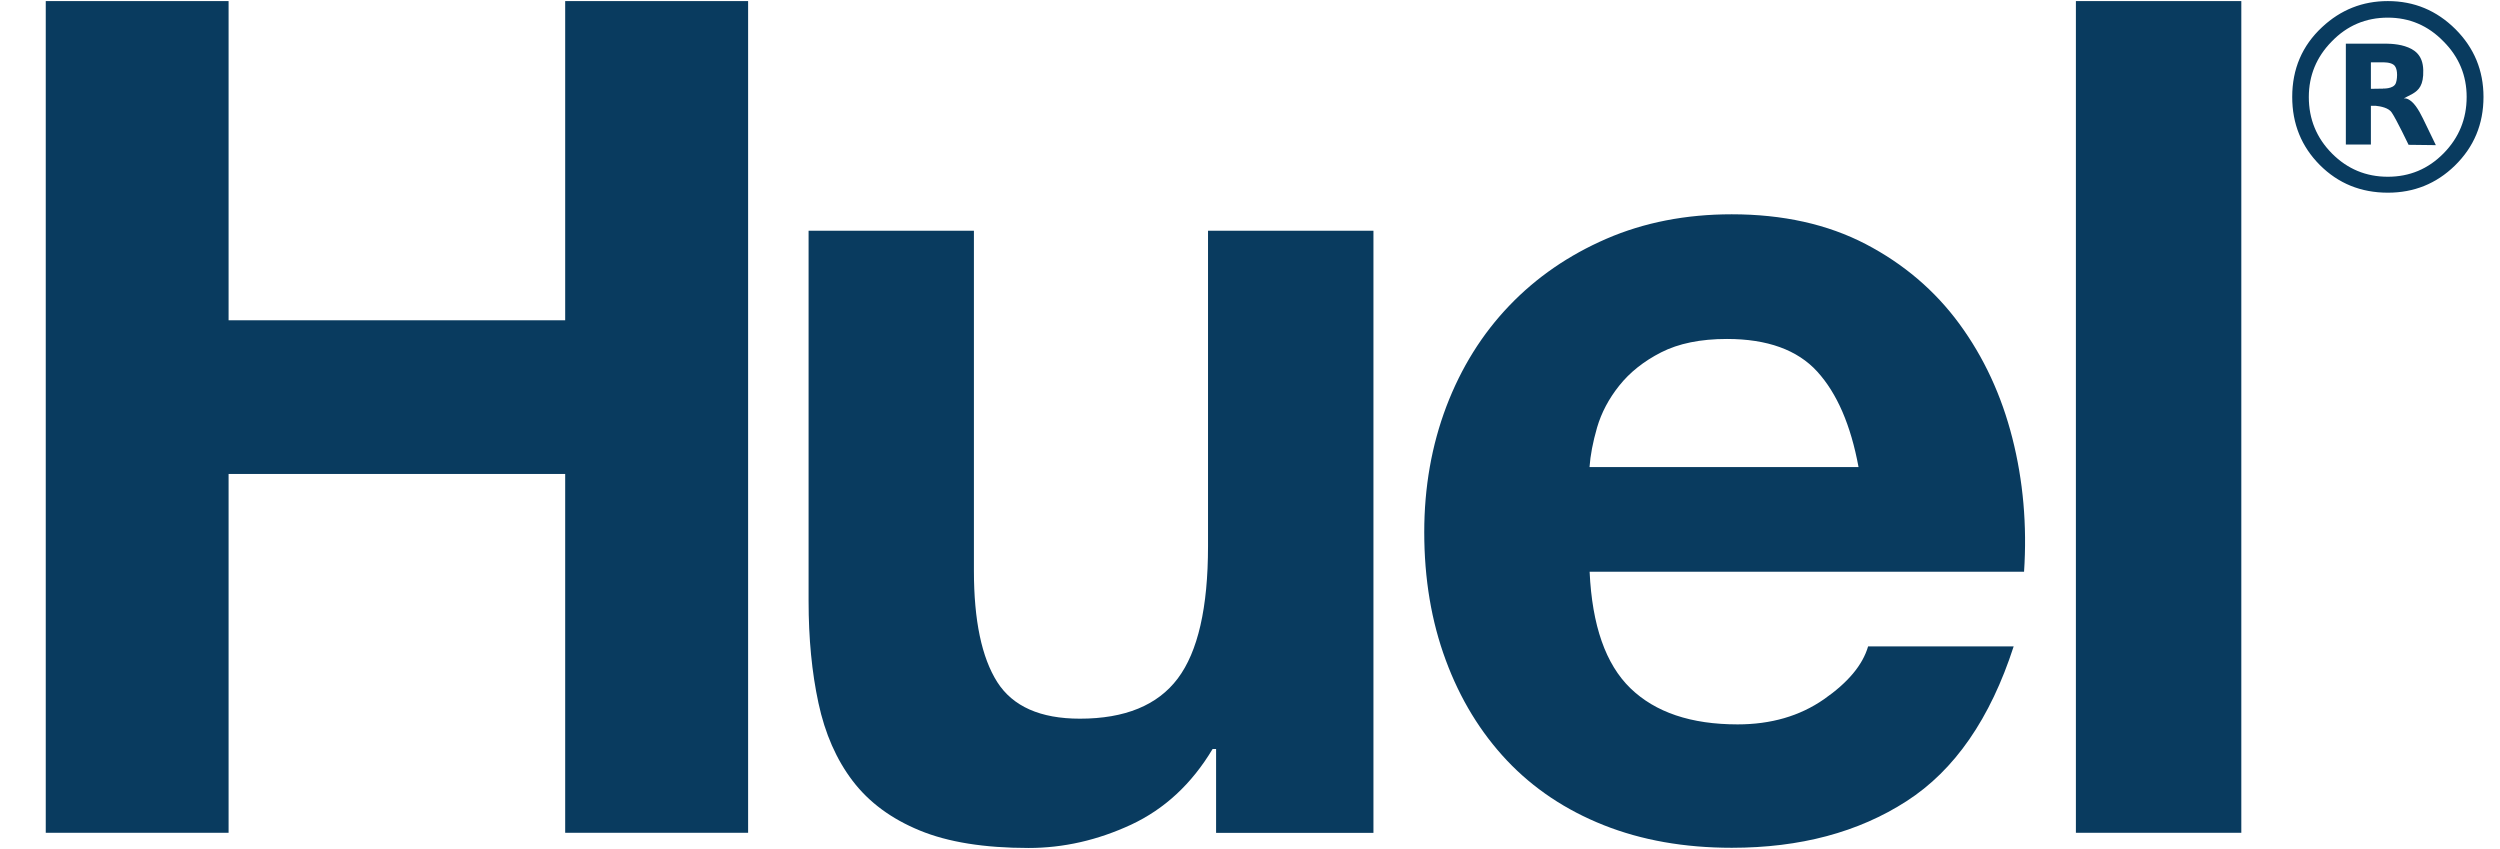
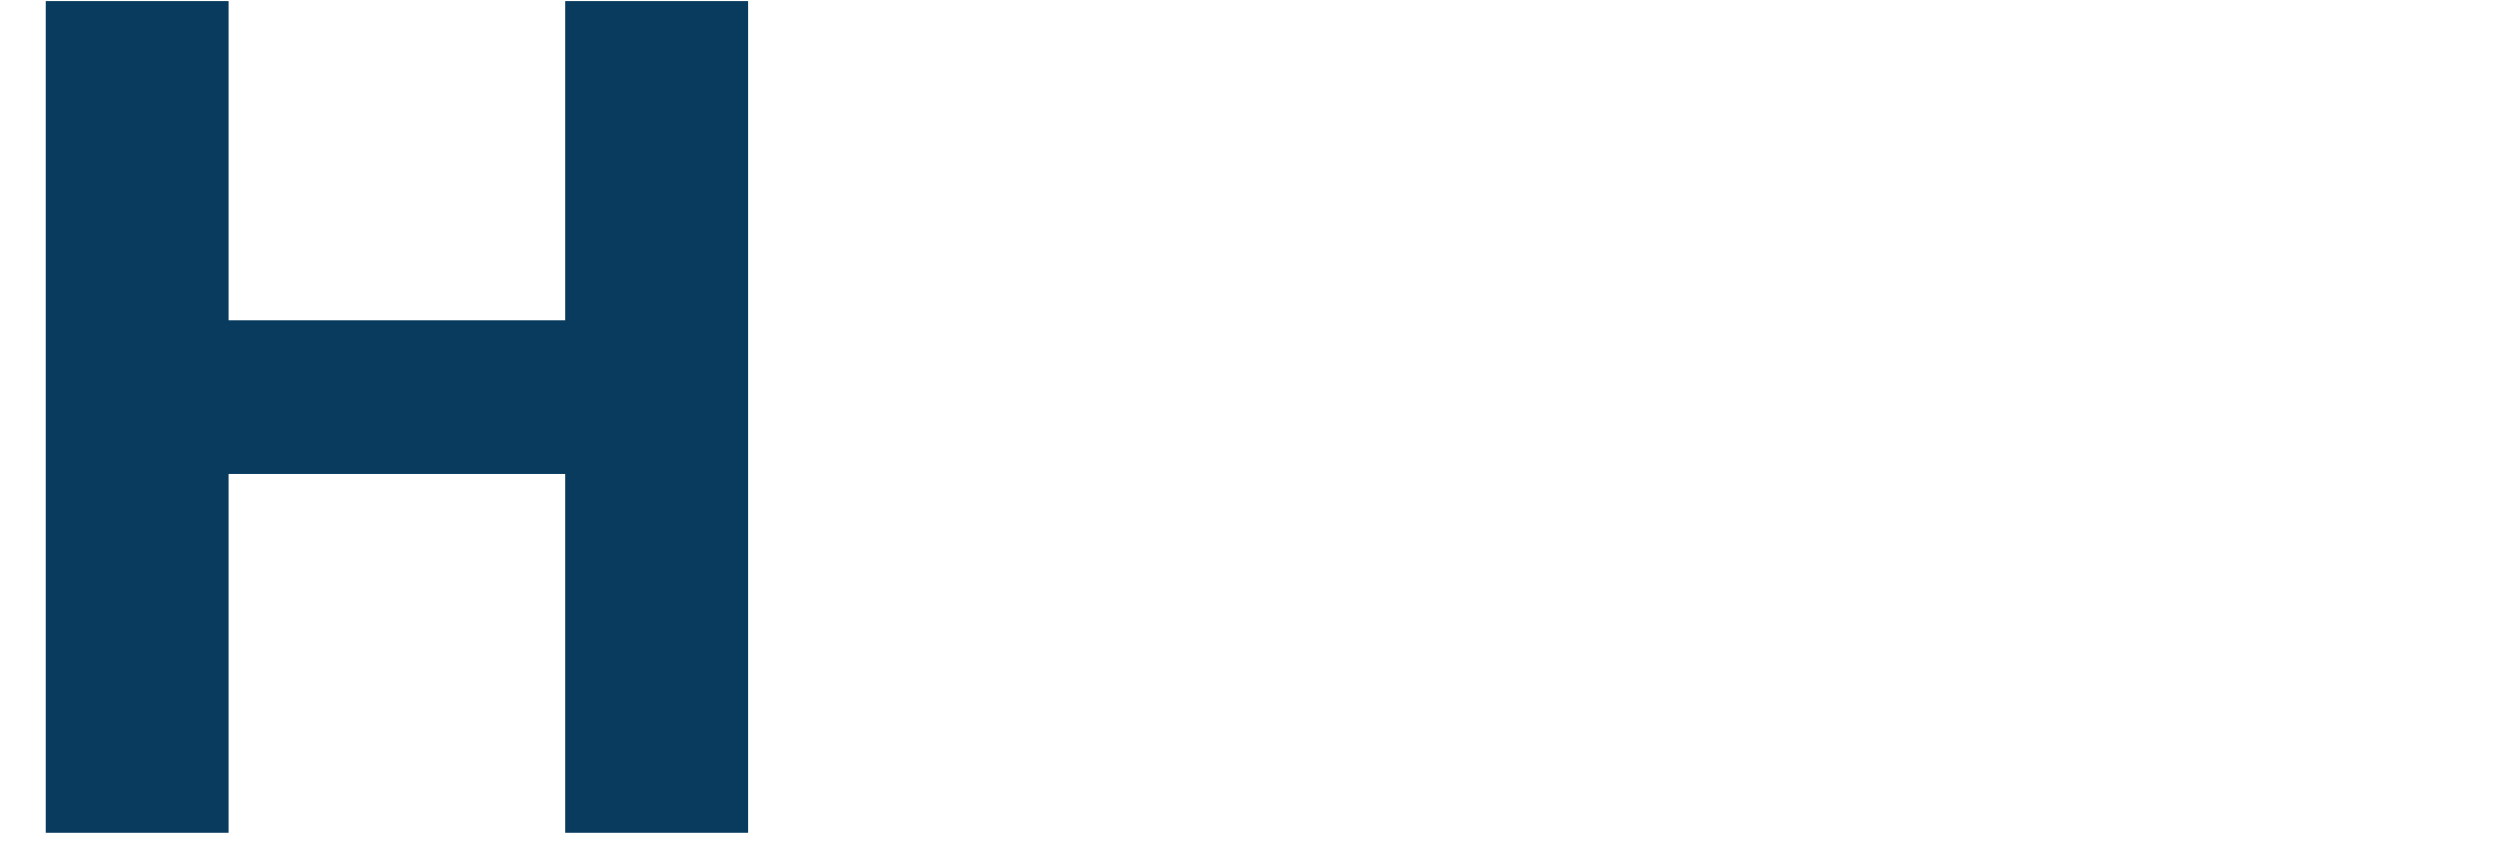
<svg xmlns="http://www.w3.org/2000/svg" width="53" height="18" viewBox="0 0 53 18" fill="none">
-   <path d="M47.516 0.023H44.009V17.655H47.516V0.023Z" fill="#093B5F" />
-   <path d="M42.661 9.284C42.431 8.38 42.057 7.573 41.538 6.865C41.019 6.158 40.357 5.594 39.552 5.174C38.744 4.754 37.798 4.543 36.712 4.543C35.741 4.543 34.855 4.716 34.058 5.061C33.259 5.407 32.571 5.88 31.996 6.481C31.421 7.082 30.977 7.793 30.663 8.617C30.351 9.441 30.194 10.329 30.194 11.283C30.194 12.271 30.346 13.176 30.651 13.997C30.955 14.821 31.388 15.528 31.947 16.122C32.508 16.715 33.189 17.171 33.998 17.493C34.803 17.813 35.709 17.973 36.714 17.973C38.162 17.973 39.397 17.644 40.417 16.986C41.438 16.33 42.195 15.233 42.69 13.703H39.604C39.489 14.099 39.175 14.473 38.665 14.826C38.154 15.181 37.544 15.357 36.837 15.357C35.85 15.357 35.093 15.102 34.565 14.591C34.039 14.08 33.752 13.259 33.7 12.121H42.91C42.975 11.135 42.892 10.191 42.661 9.284ZM33.698 9.902C33.715 9.655 33.768 9.375 33.858 9.063C33.95 8.75 34.105 8.454 34.329 8.174C34.551 7.895 34.847 7.658 35.216 7.47C35.587 7.281 36.051 7.186 36.612 7.186C37.467 7.186 38.107 7.418 38.525 7.877C38.945 8.338 39.237 9.013 39.401 9.902H33.698Z" fill="#093B5F" />
-   <path d="M25.781 17.657V15.879H25.707C25.263 16.621 24.686 17.153 23.98 17.483C23.271 17.812 22.547 17.977 21.807 17.977C20.869 17.977 20.099 17.854 19.498 17.606C18.897 17.359 18.424 17.01 18.078 16.557C17.733 16.104 17.49 15.554 17.351 14.903C17.211 14.255 17.142 13.532 17.142 12.743V4.891H20.647V12.101C20.647 13.153 20.812 13.939 21.141 14.459C21.471 14.976 22.054 15.236 22.894 15.236C23.848 15.236 24.541 14.952 24.968 14.385C25.396 13.816 25.61 12.882 25.61 11.581V4.891H29.117V17.657H25.781Z" fill="#093B5F" />
+   <path d="M47.516 0.023H44.009V17.655V0.023Z" fill="#093B5F" />
  <path d="M4.846 0.023V6.79H11.982V0.023H15.86V17.655H11.982V10.048H4.846V17.655H0.97V0.023H4.846Z" fill="#093B5F" />
-   <path d="M50.786 1.424C50.804 1.46 50.818 1.509 50.818 1.589C50.818 1.679 50.8 1.745 50.788 1.771C50.736 1.888 50.52 1.877 50.52 1.877V1.879L50.263 1.883V1.322H50.547C50.612 1.324 50.747 1.335 50.786 1.424ZM51.373 1.486C51.365 1.167 51.189 1.045 50.983 0.98C50.789 0.918 50.552 0.926 50.552 0.926H50.265H50.019H49.732V3.064H50.263V2.243H50.366C50.474 2.254 50.641 2.287 50.705 2.386C50.805 2.533 51.062 3.07 51.062 3.07L51.64 3.077C51.64 3.077 51.453 2.687 51.365 2.509C51.278 2.333 51.167 2.137 51.021 2.091C51.007 2.086 50.984 2.085 50.961 2.085C51.008 2.059 51.092 2.02 51.151 1.986C51.279 1.909 51.382 1.807 51.373 1.486Z" fill="#093B5F" />
-   <path d="M52.293 2.055C52.293 2.521 52.13 2.919 51.804 3.251C51.477 3.583 51.083 3.747 50.622 3.747C50.159 3.747 49.766 3.583 49.439 3.255C49.111 2.925 48.947 2.526 48.947 2.057C48.947 1.603 49.108 1.21 49.431 0.881C49.758 0.542 50.156 0.374 50.622 0.374C51.081 0.374 51.477 0.542 51.805 0.881C52.132 1.21 52.293 1.603 52.293 2.055ZM52.65 2.055C52.65 1.494 52.452 1.015 52.056 0.619C51.658 0.223 51.182 0.023 50.622 0.023C50.087 0.023 49.623 0.207 49.229 0.575C48.806 0.968 48.595 1.462 48.595 2.055C48.595 2.627 48.791 3.107 49.181 3.499C49.572 3.89 50.053 4.085 50.622 4.085C51.176 4.085 51.648 3.895 52.041 3.513C52.447 3.117 52.65 2.632 52.65 2.055Z" fill="#093B5F" />
</svg>